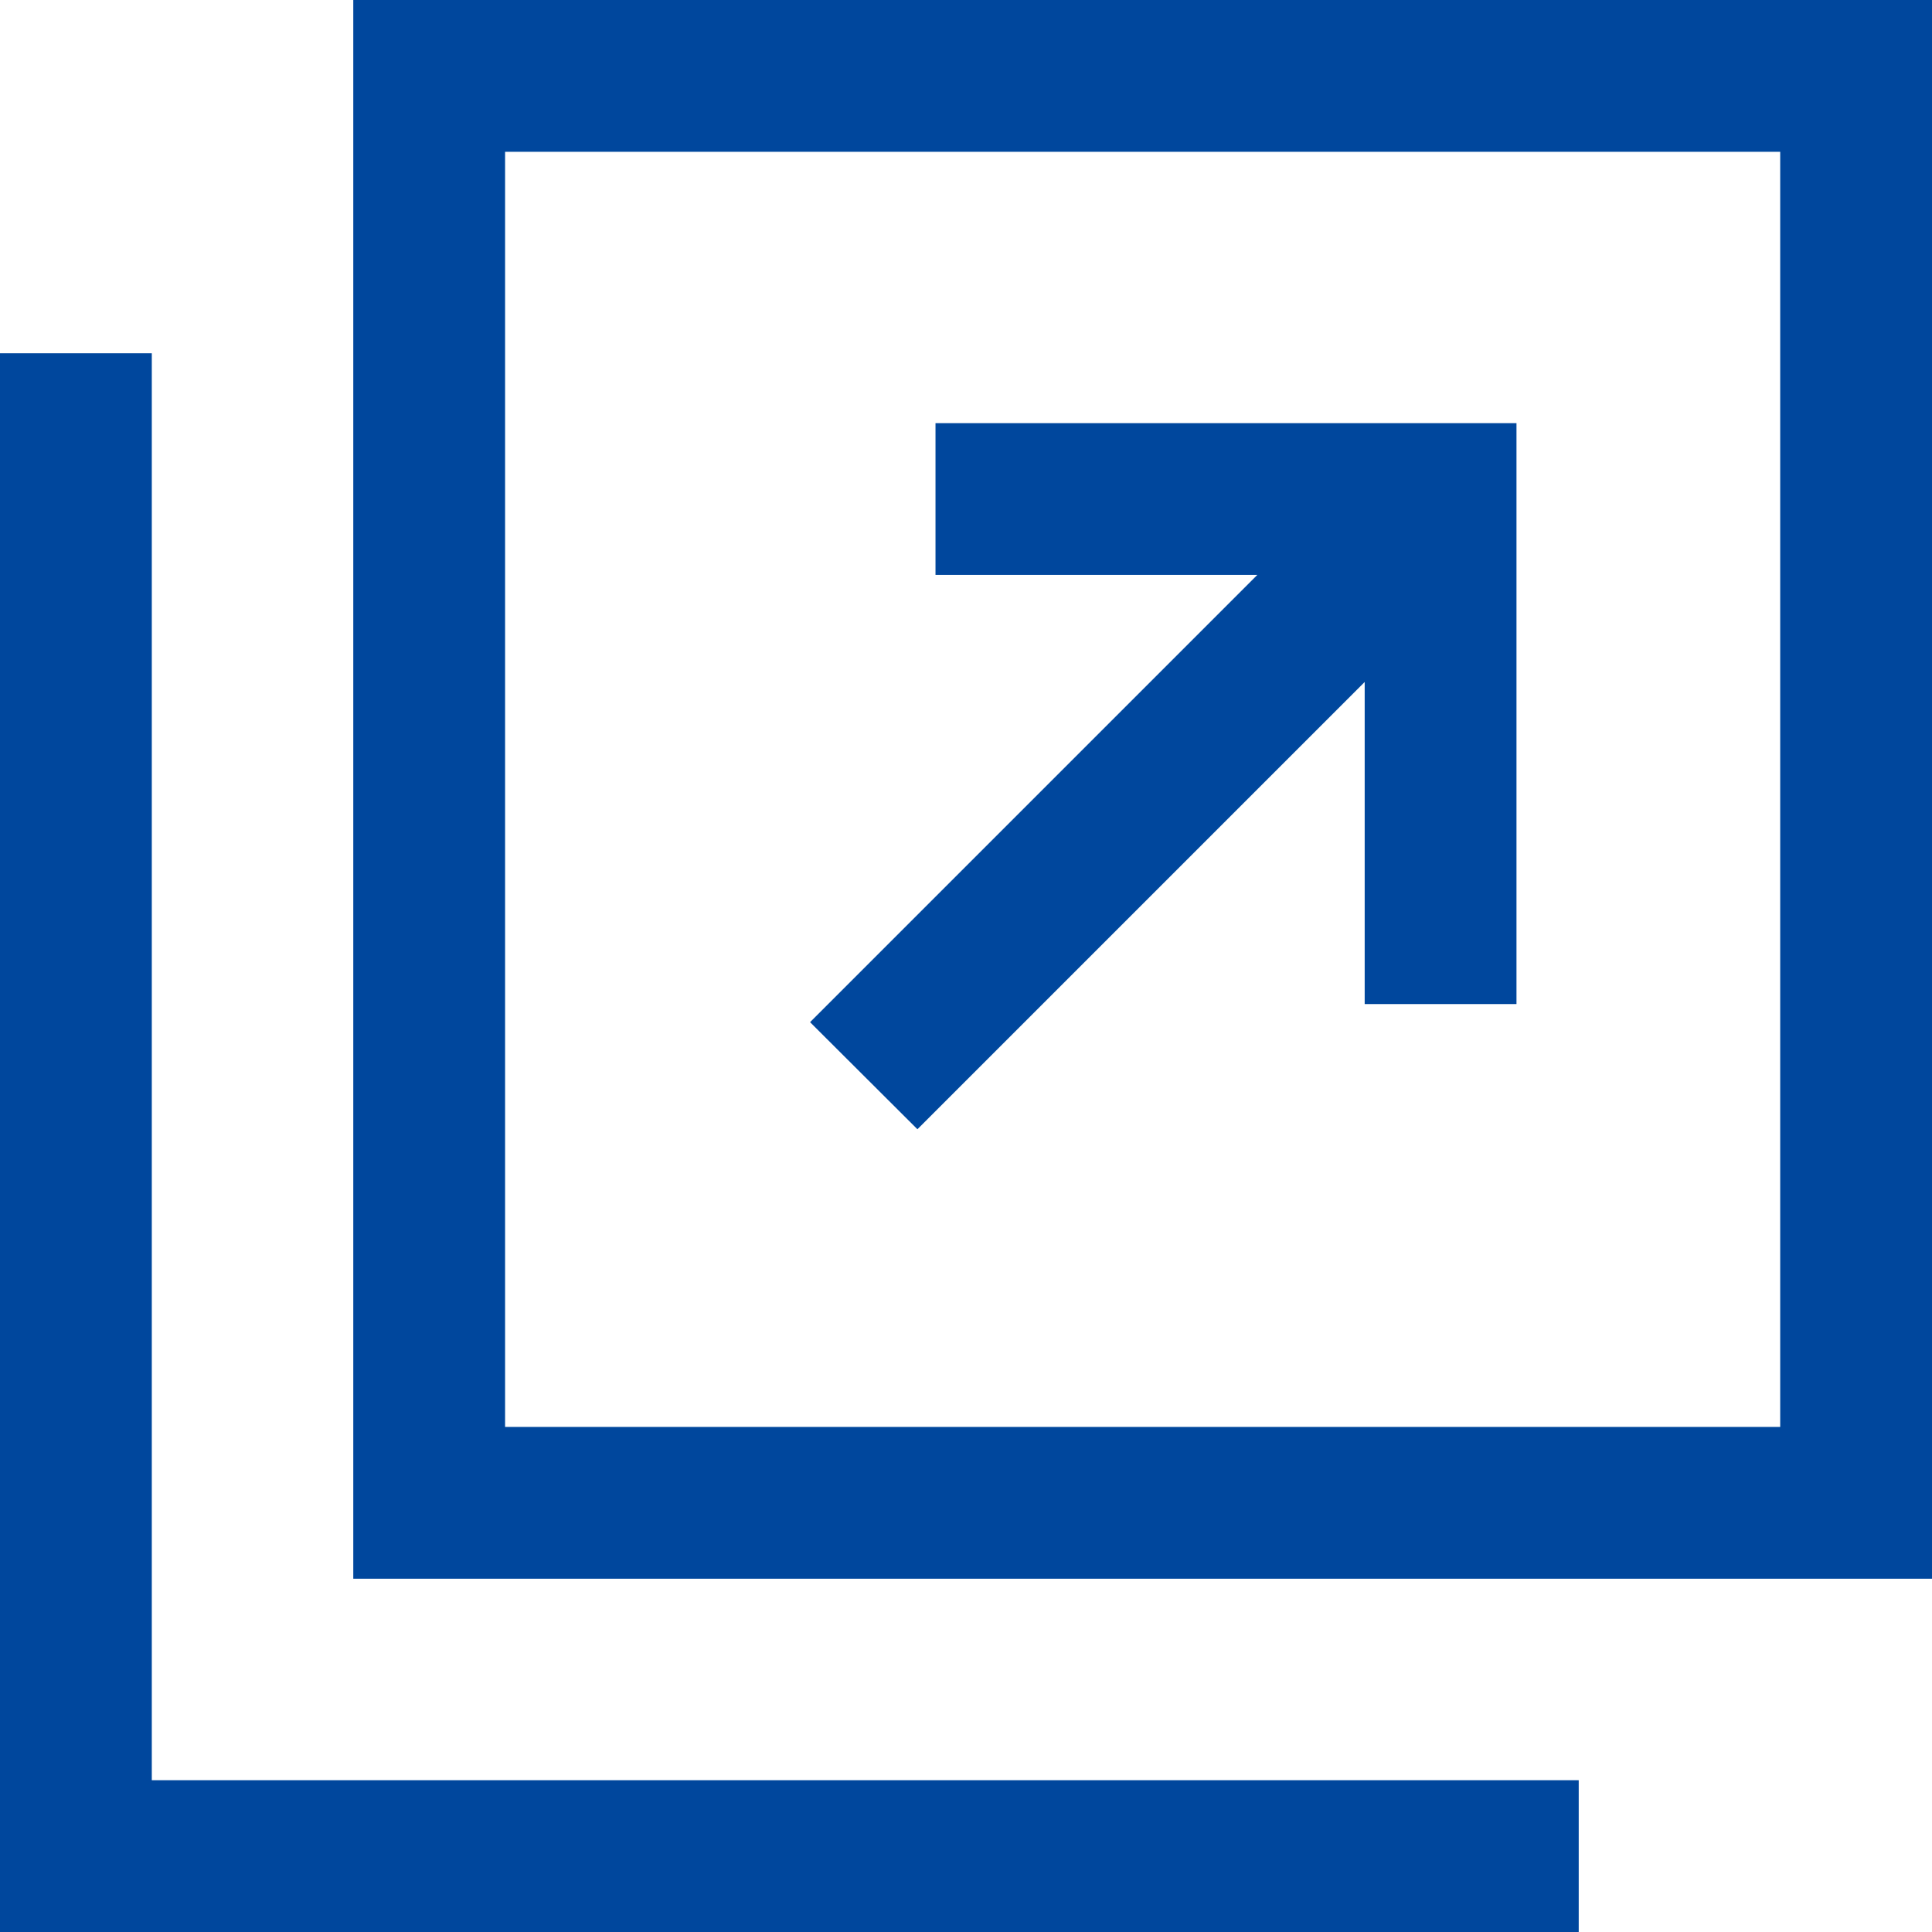
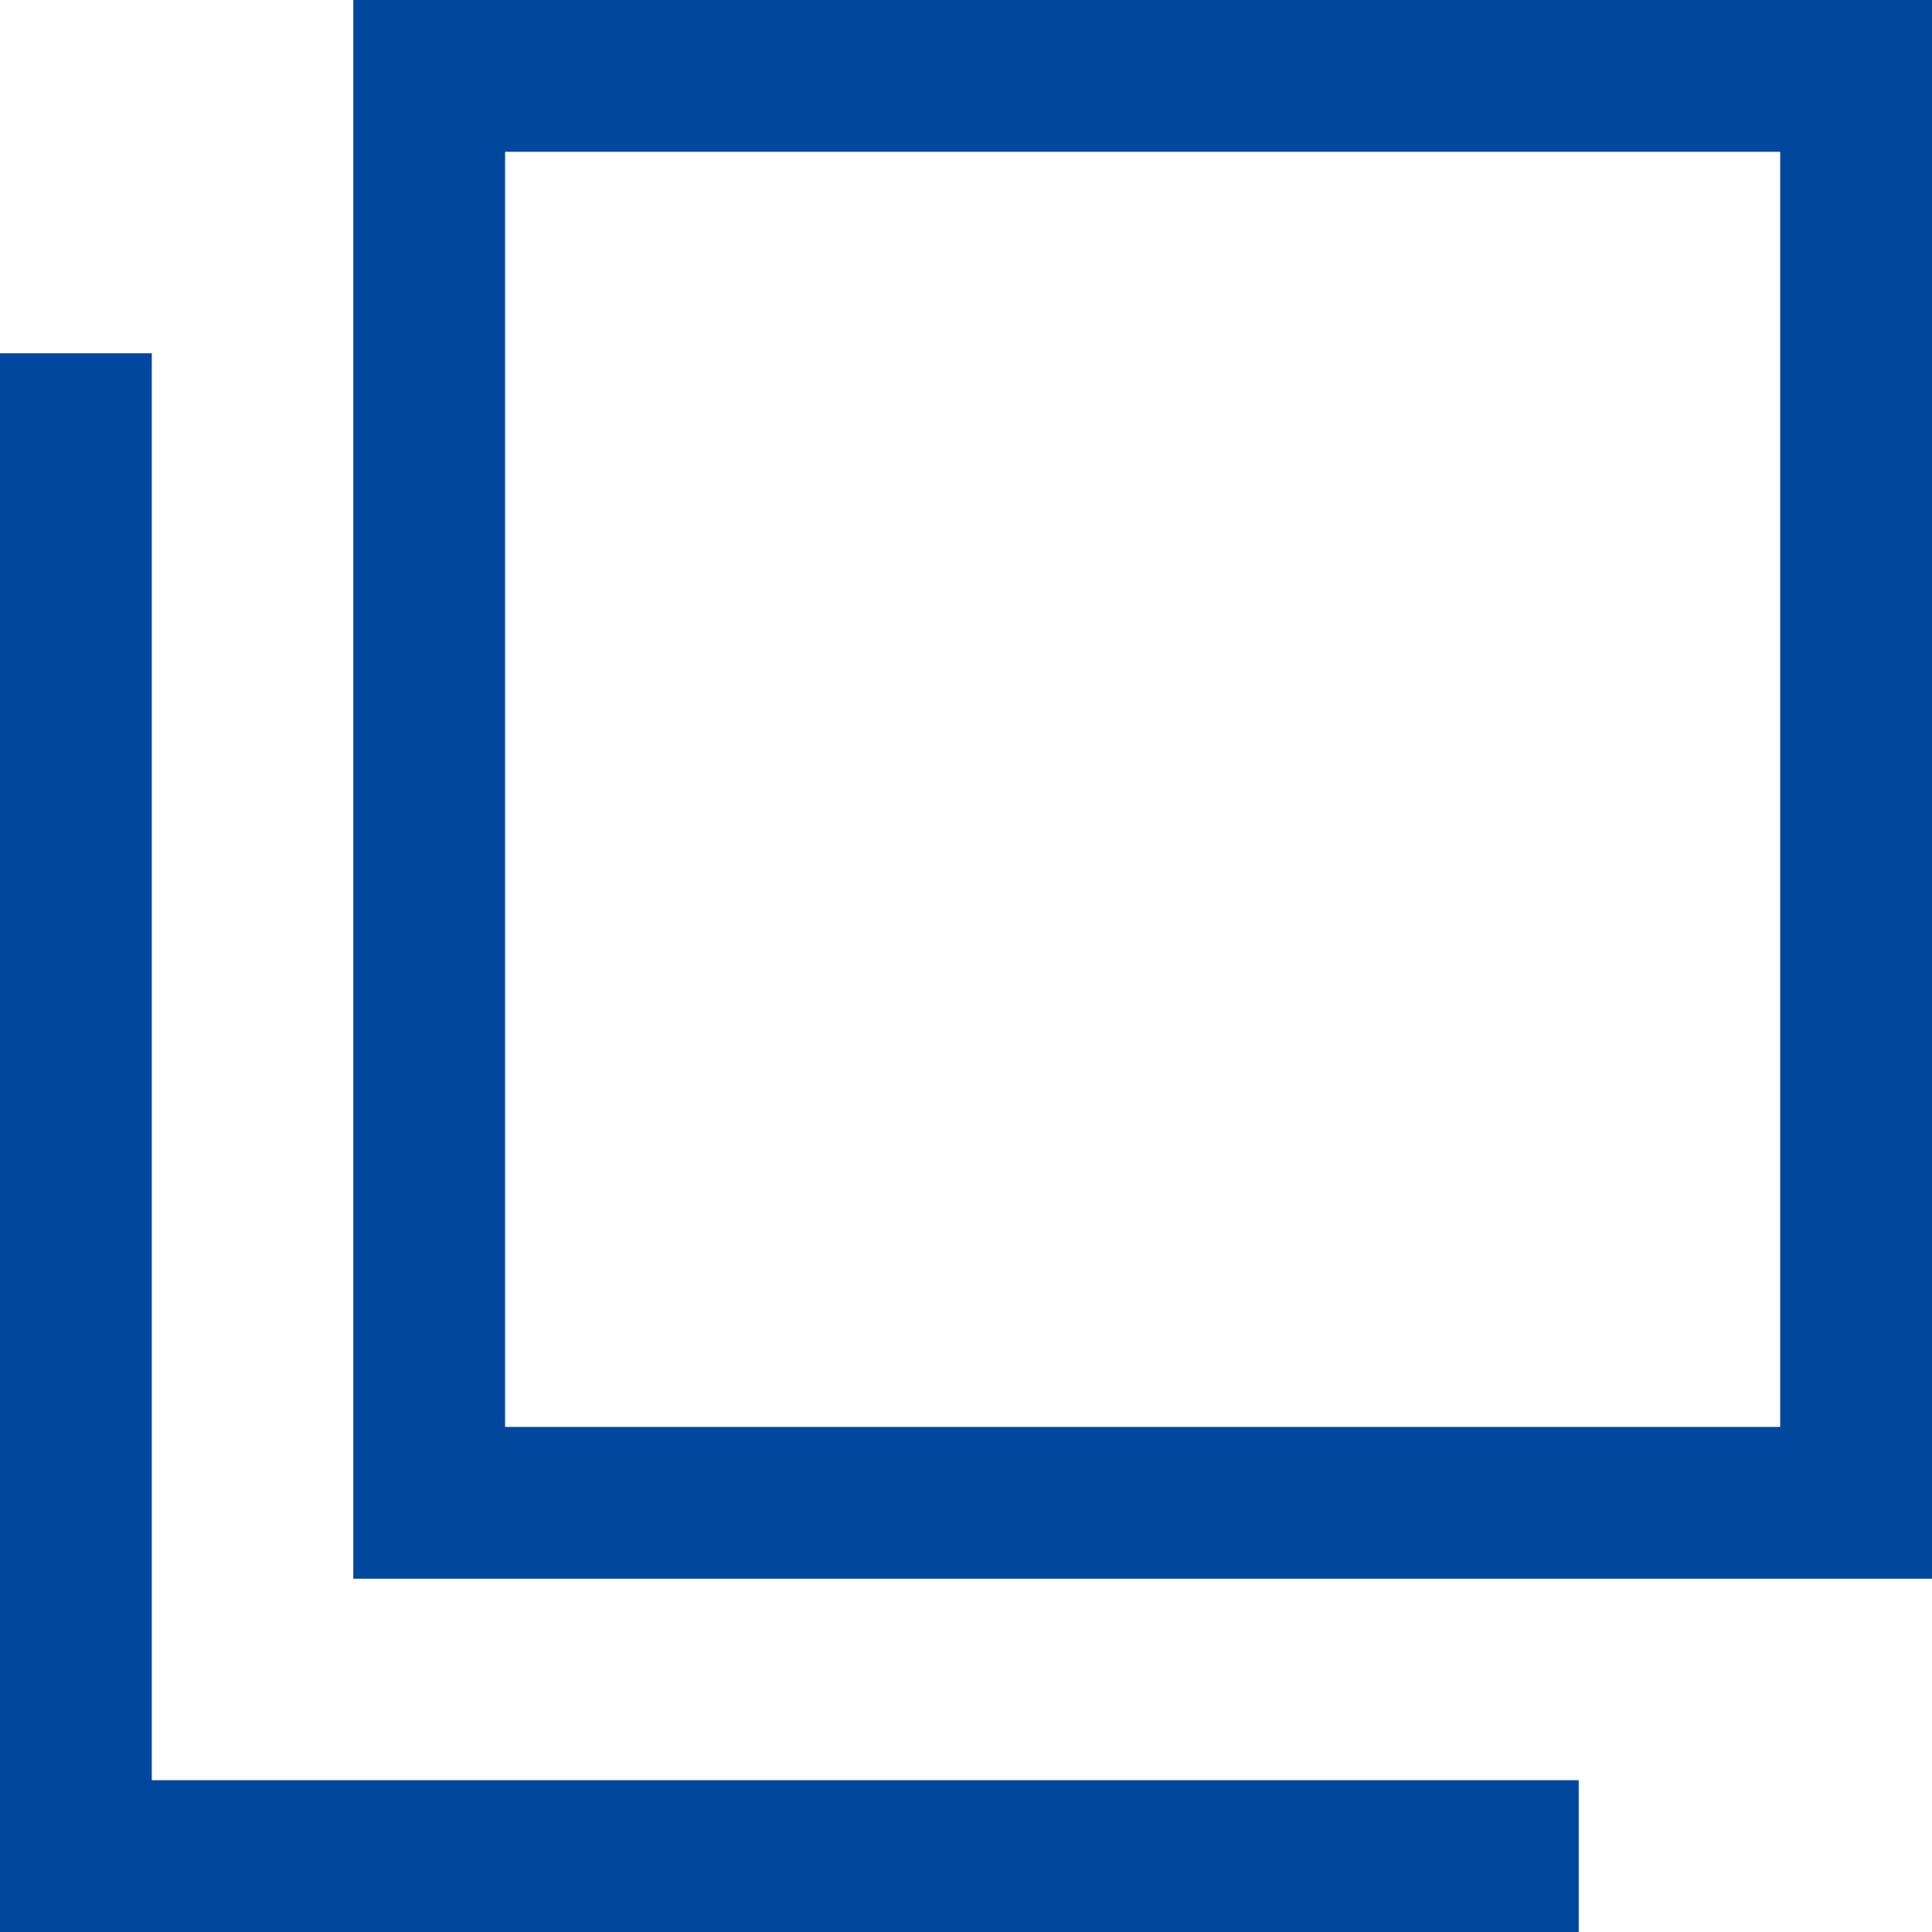
<svg xmlns="http://www.w3.org/2000/svg" width="14" height="14" viewBox="0 0 14 14">
  <g transform="translate(0.773)">
    <path d="M97.1,1.1h9.24v9.24H97.1ZM96,11.44h11.44V0H96Z" transform="translate(-94.213)" fill="#00479d" />
    <path d="M0,96v11.44H11.44v-1.1H1.1V96Z" transform="translate(-0.773 -93.44)" fill="#00479d" />
-     <path d="M205.309,131.807l3.241-3.241V130.9h1.1v-4.21h-4.21v1.1h2.332l-3.241,3.241Z" transform="translate(-199.434 -123.624)" fill="#00479d" />
  </g>
</svg>